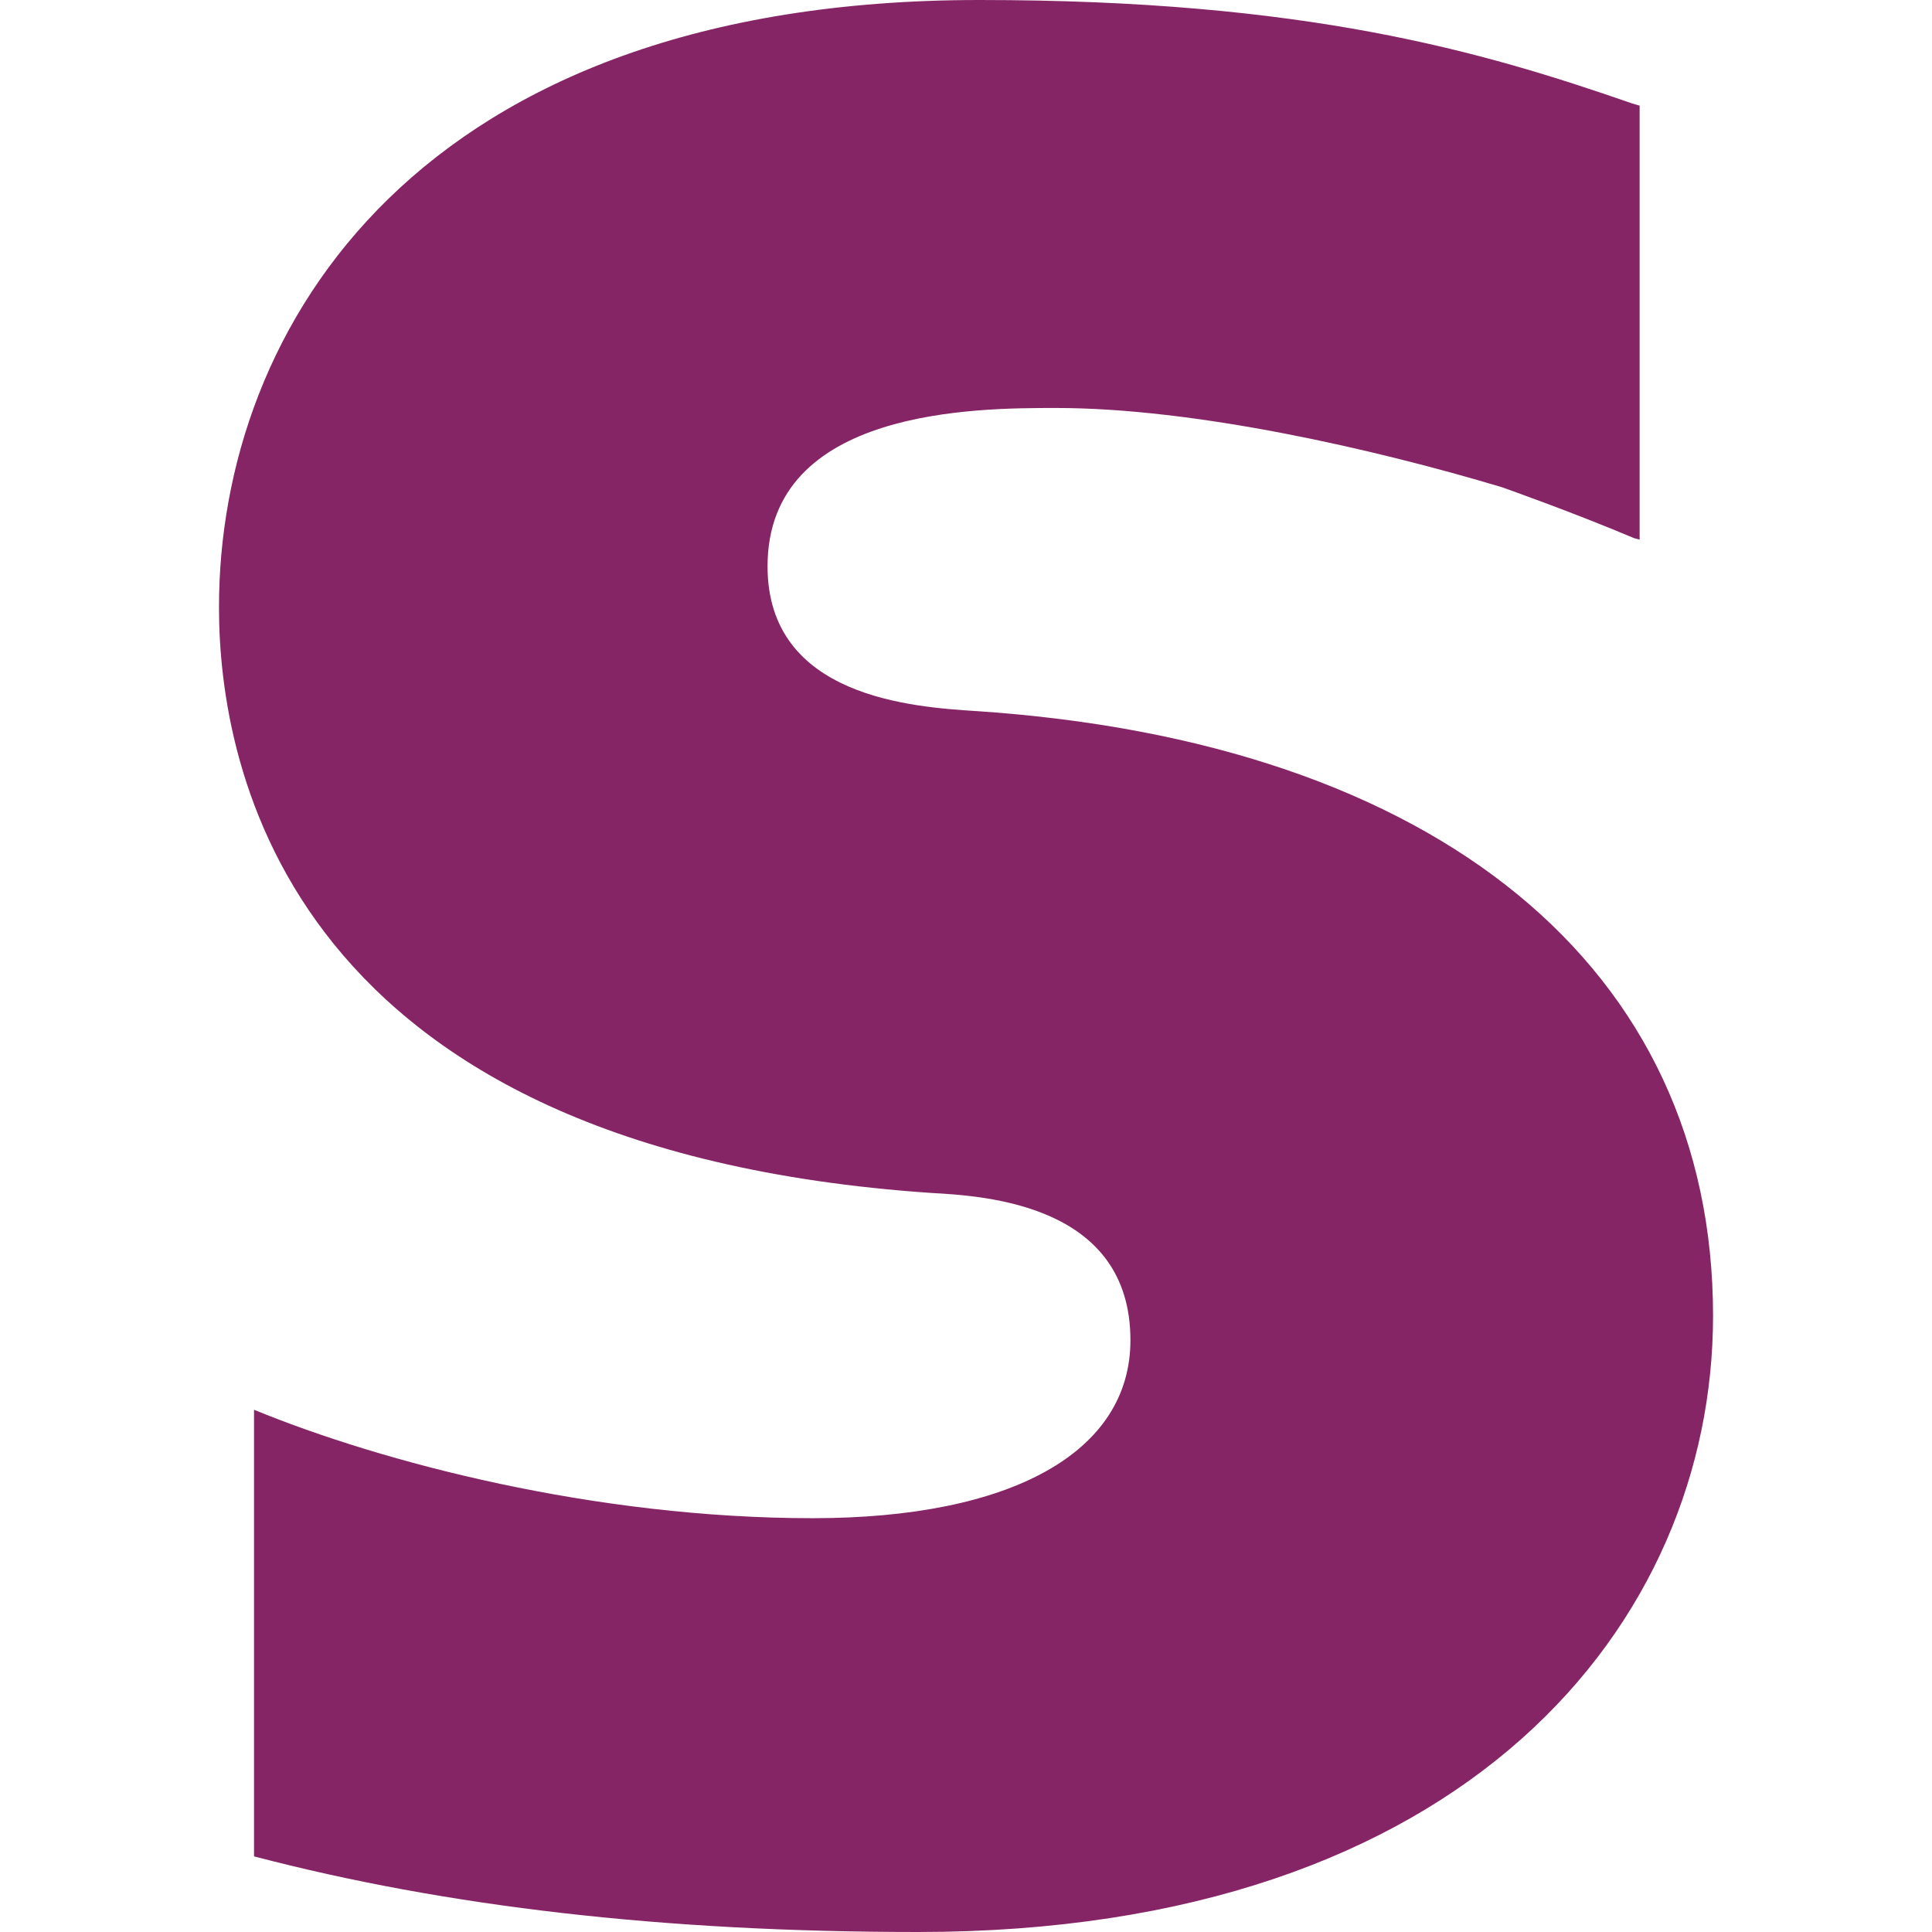
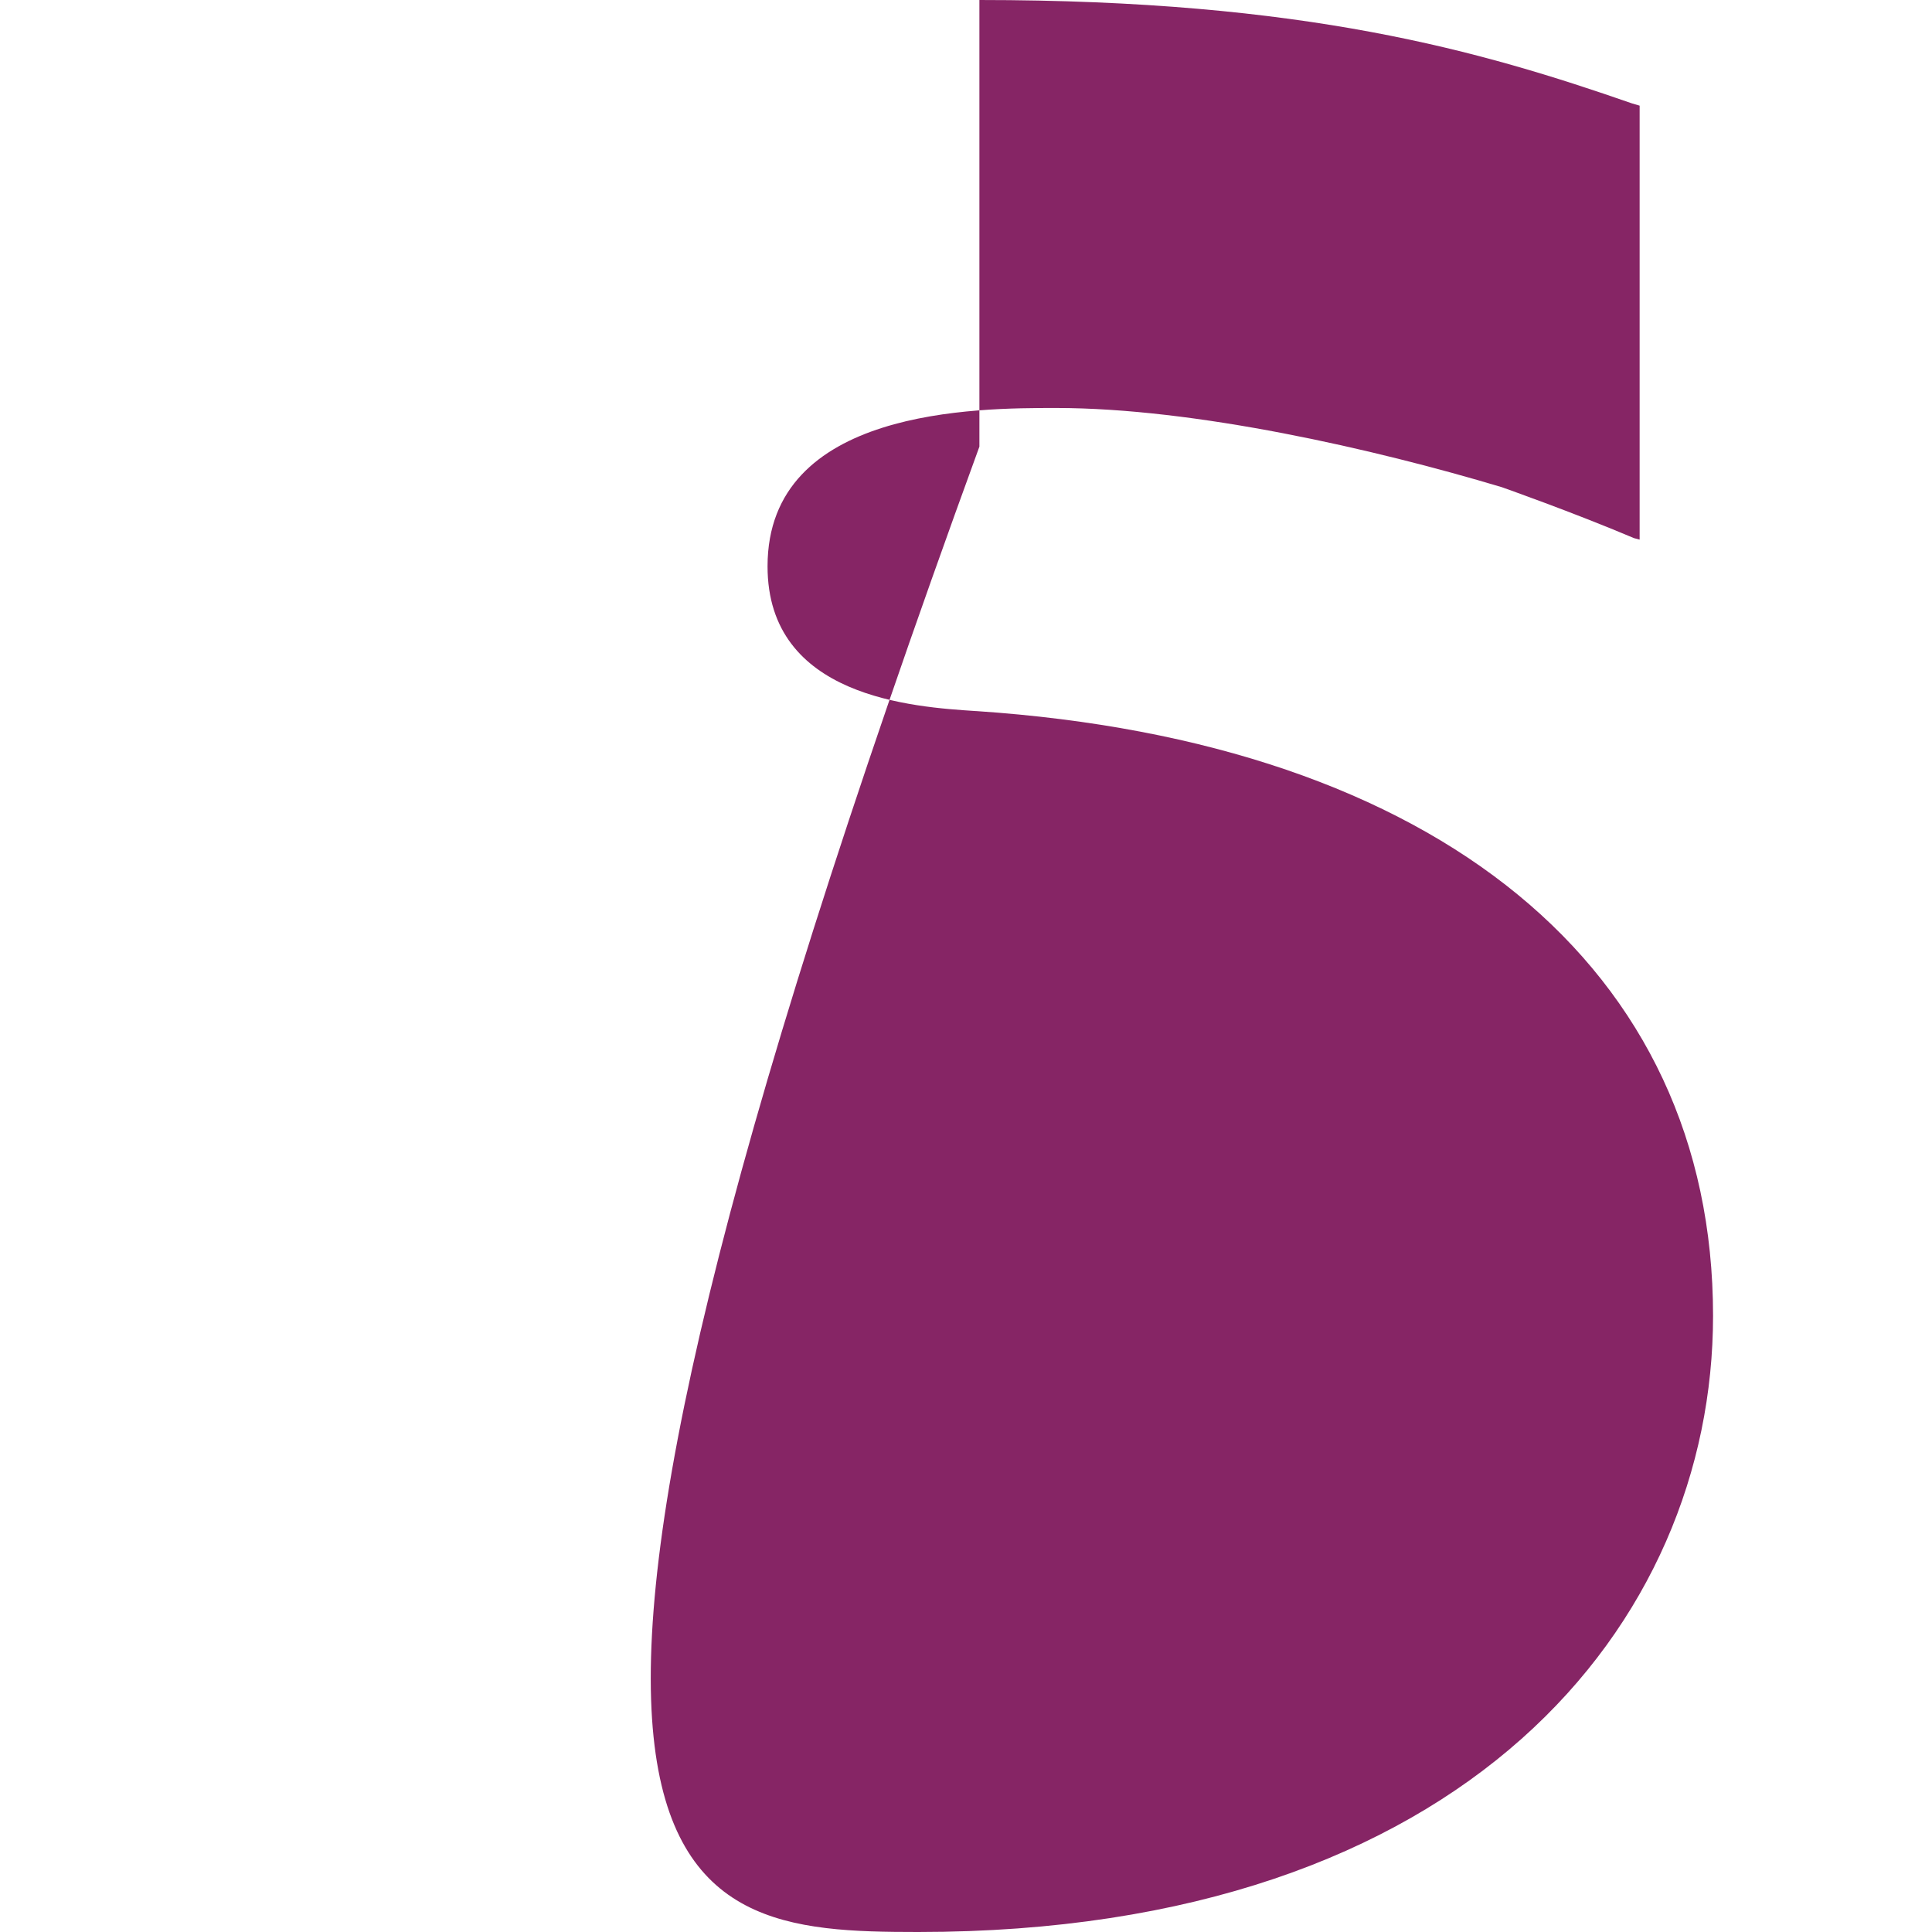
<svg xmlns="http://www.w3.org/2000/svg" x="2000" width="64" height="64">
-   <path d="M32.34 23.556c-2.086-.136-6.914-.448-6.914-4.796 0-5.245 6.95-5.245 9.56-5.245 4.584 0 10.522 1.353 14.762 2.623 0 0 2.366.834 4.38 1.688l.187.05V3.5l-.257-.076C49.05 1.684 43.232 0 32.444 0c-18.6 0-25.19 10.835-25.19 20.118 0 5.35 2.293 17.946 23.596 19.4 1.805.1 6.597.387 6.597 4.878 0 3.7-3.923 5.896-10.522 5.896-7.23 0-14.25-1.843-18.51-3.592v14.795C14.796 63.164 21.985 64 30.414 64 48.6 64 56.747 53.748 56.747 43.587c0-11.52-9.115-19.007-24.407-20.032" fill="#862565" />
+   <path d="M32.34 23.556c-2.086-.136-6.914-.448-6.914-4.796 0-5.245 6.95-5.245 9.56-5.245 4.584 0 10.522 1.353 14.762 2.623 0 0 2.366.834 4.38 1.688l.187.05V3.5l-.257-.076C49.05 1.684 43.232 0 32.444 0v14.795C14.796 63.164 21.985 64 30.414 64 48.6 64 56.747 53.748 56.747 43.587c0-11.52-9.115-19.007-24.407-20.032" fill="#862565" />
</svg>